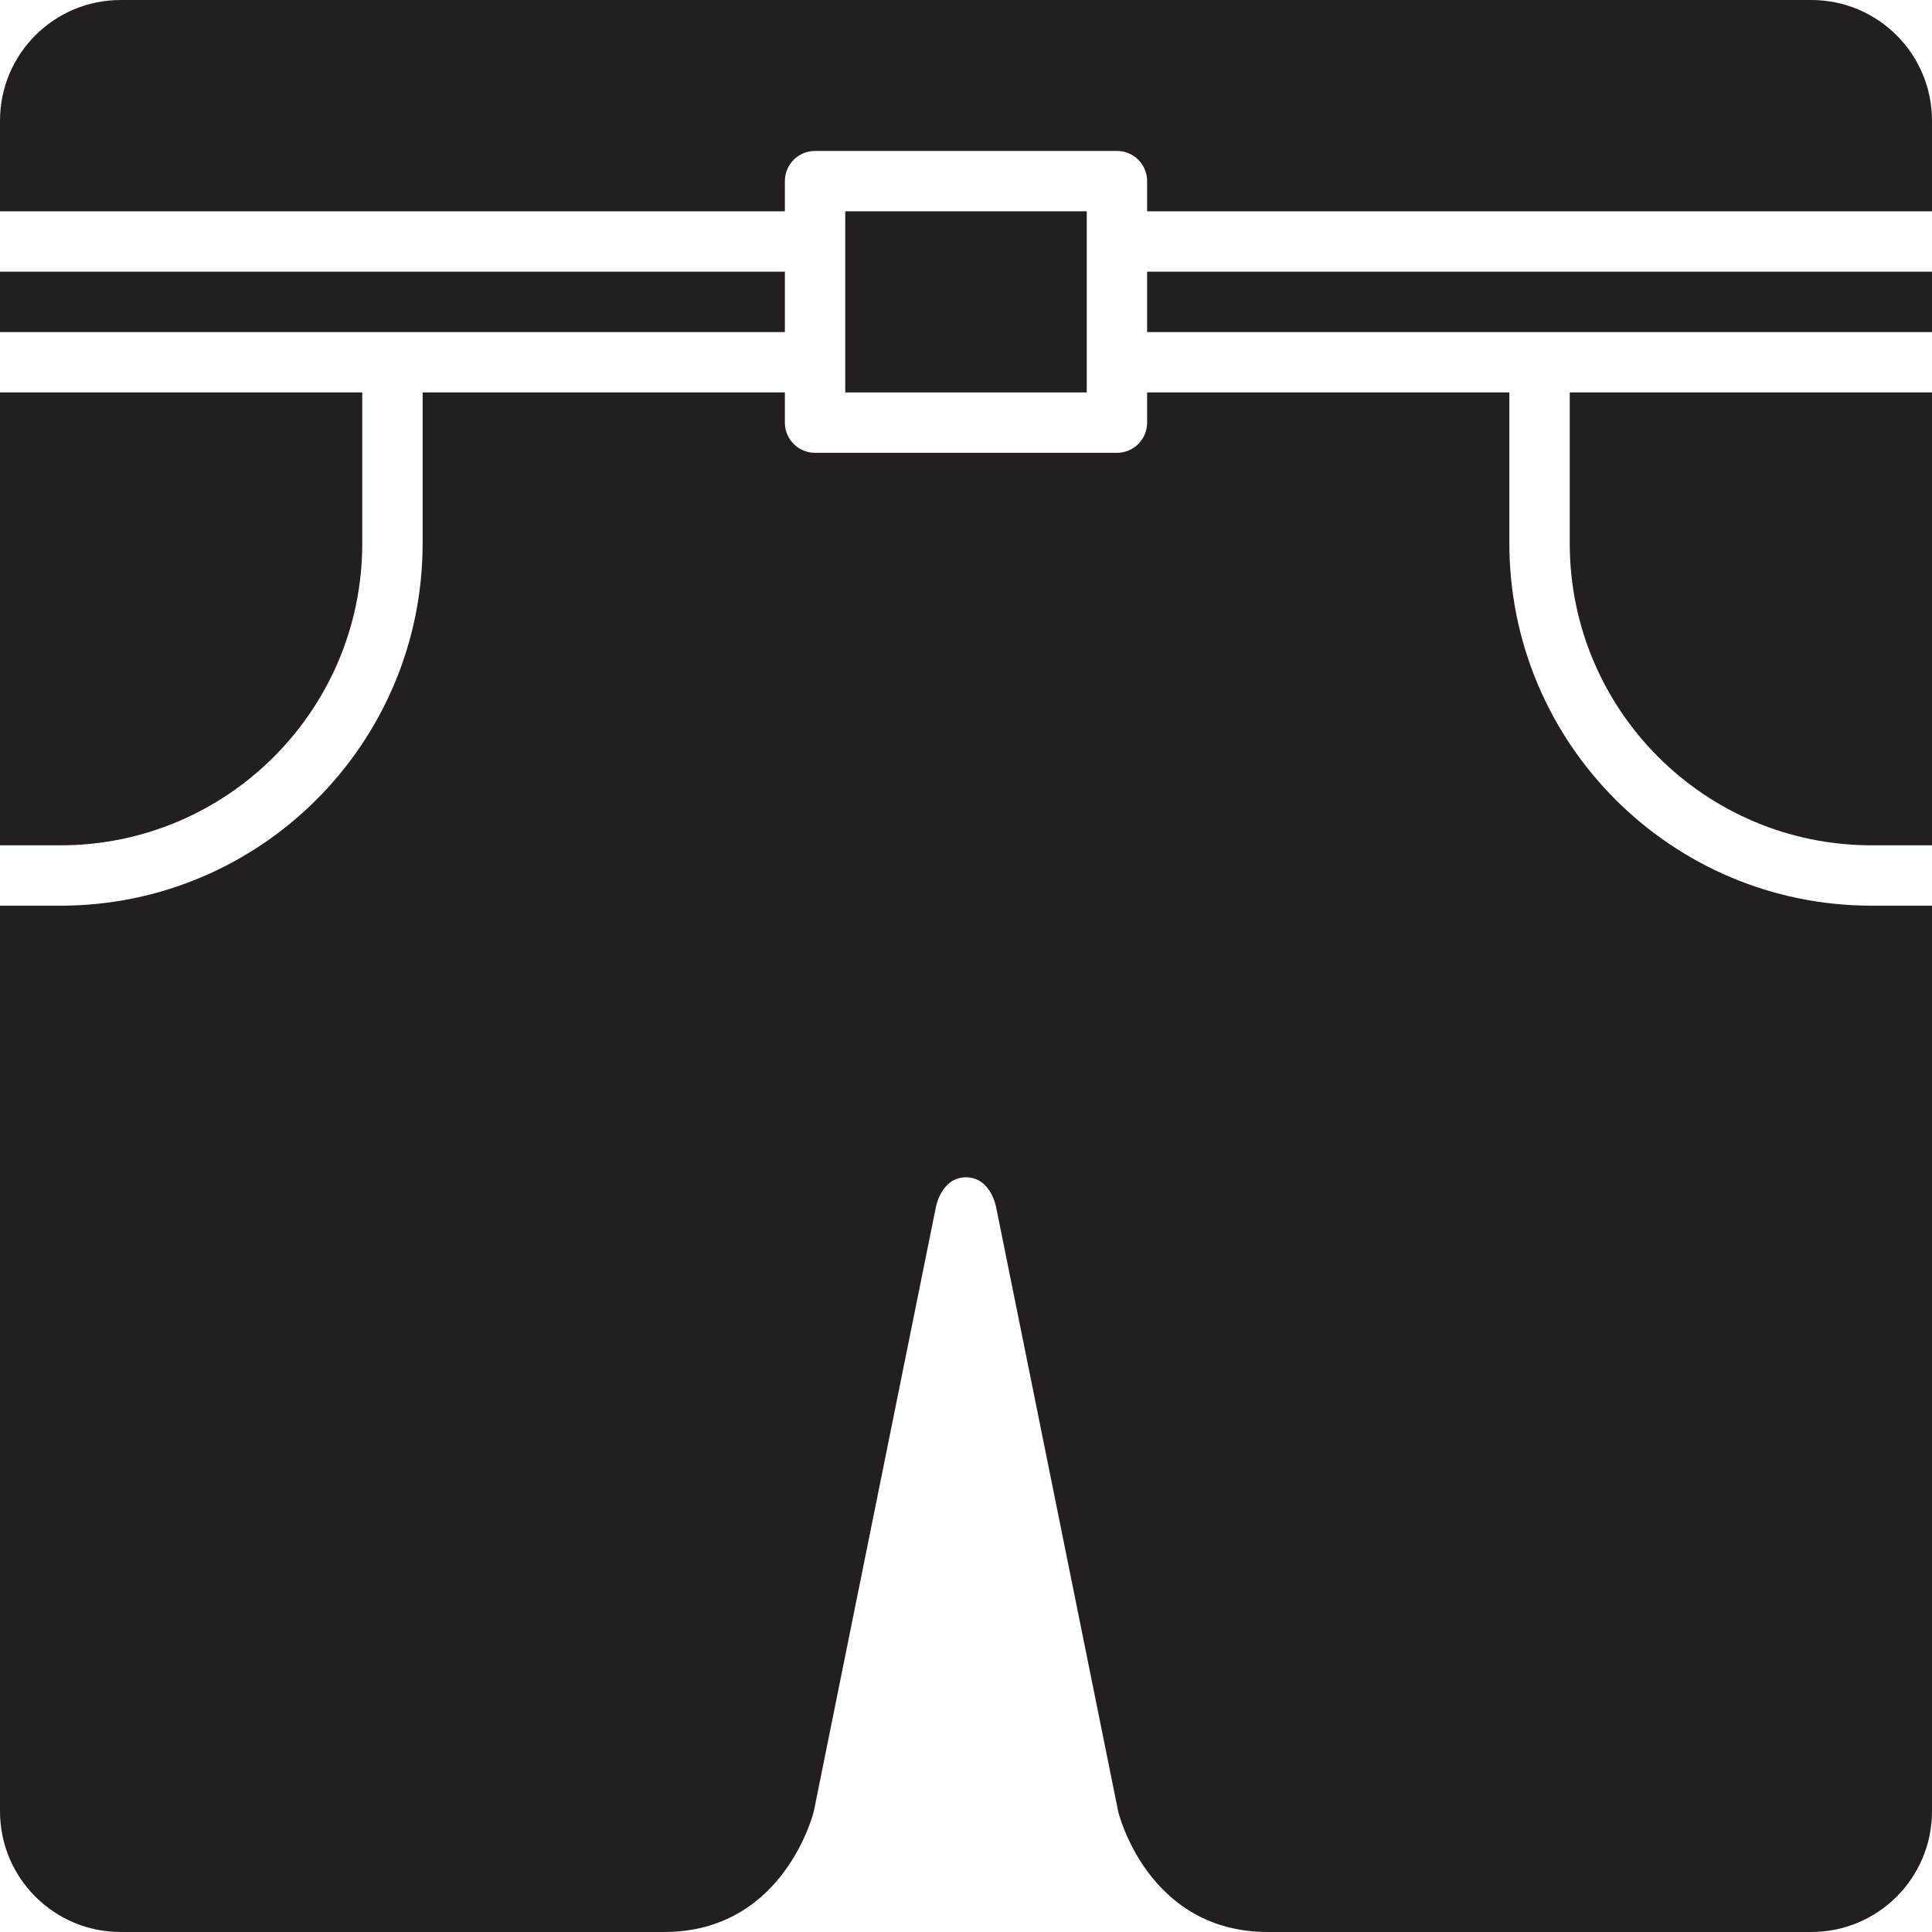
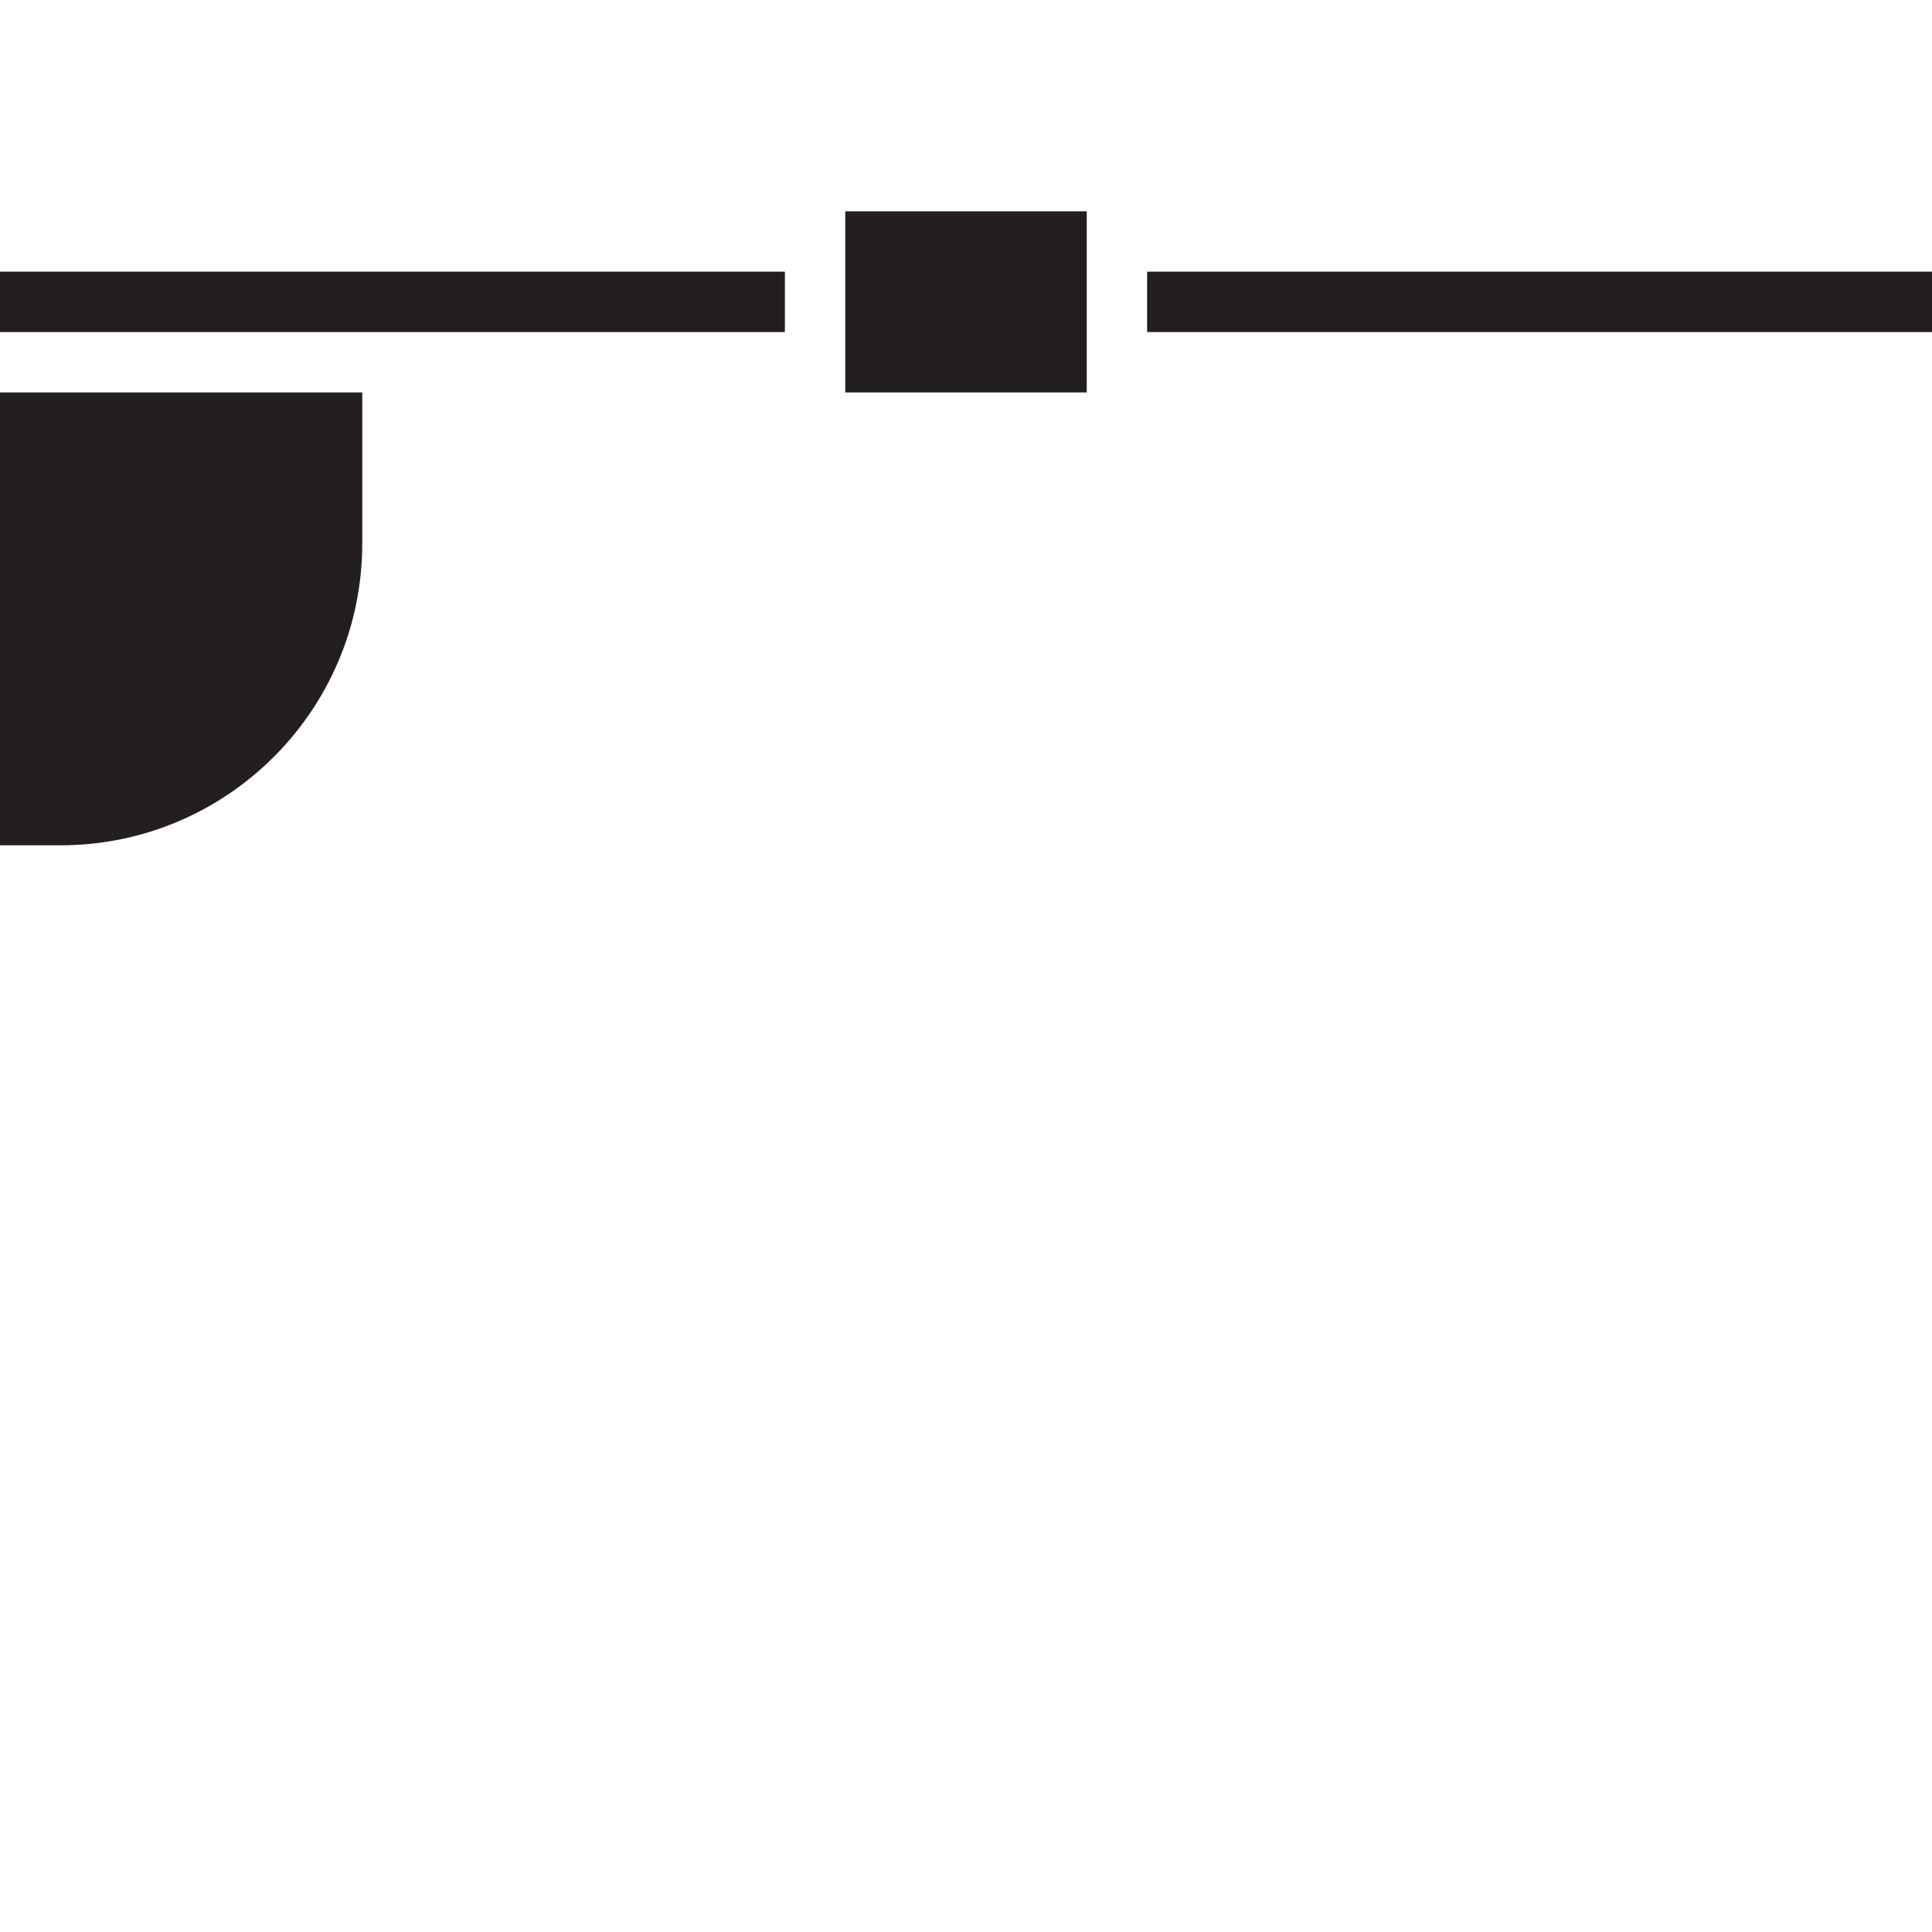
<svg xmlns="http://www.w3.org/2000/svg" version="1.0" id="Layer_1" width="800px" height="800px" viewBox="0 0 64 64" enable-background="new 0 0 64 64" xml:space="preserve">
  <g>
    <rect x="28" y="7" fill="#231F20" width="8" height="6" />
    <path fill="#231F20" d="M12,18.002V13H0v15.002h2C7.522,28.002,12,23.522,12,18.002z" />
    <rect y="9" fill="#231F20" width="26" height="2" />
-     <path fill="#231F20" d="M50,18.002V13H38v1c0,0.552-0.447,1-1,1H27c-0.553,0-1-0.448-1-1v-1H14v5.002c0,6.627-5.373,12-12,12H0V60   c0,2.211,1.789,4,4,4c0,0,14,0,18,0s4.96-4.004,4.96-4.004L31,40c0,0,0.172-1,1-1s1,1,1,1l4.044,20.019C37.044,60.019,38,64,42,64   s18,0,18,0c2.211,0,4-1.789,4-4V30.002h-2C55.373,30.002,50,24.629,50,18.002z" />
-     <path fill="#231F20" d="M60,0H4C1.789,0,0,1.788,0,4v3h26V6c0-0.554,0.447-1,1-1h10c0.553,0,1,0.446,1,1v1h26V4   C64,1.788,62.211,0,60,0z" />
    <rect x="38" y="9" fill="#231F20" width="26" height="2" />
-     <path fill="#231F20" d="M52,18.002c0,5.521,4.478,10,10,10h2V13H52V18.002z" />
  </g>
</svg>